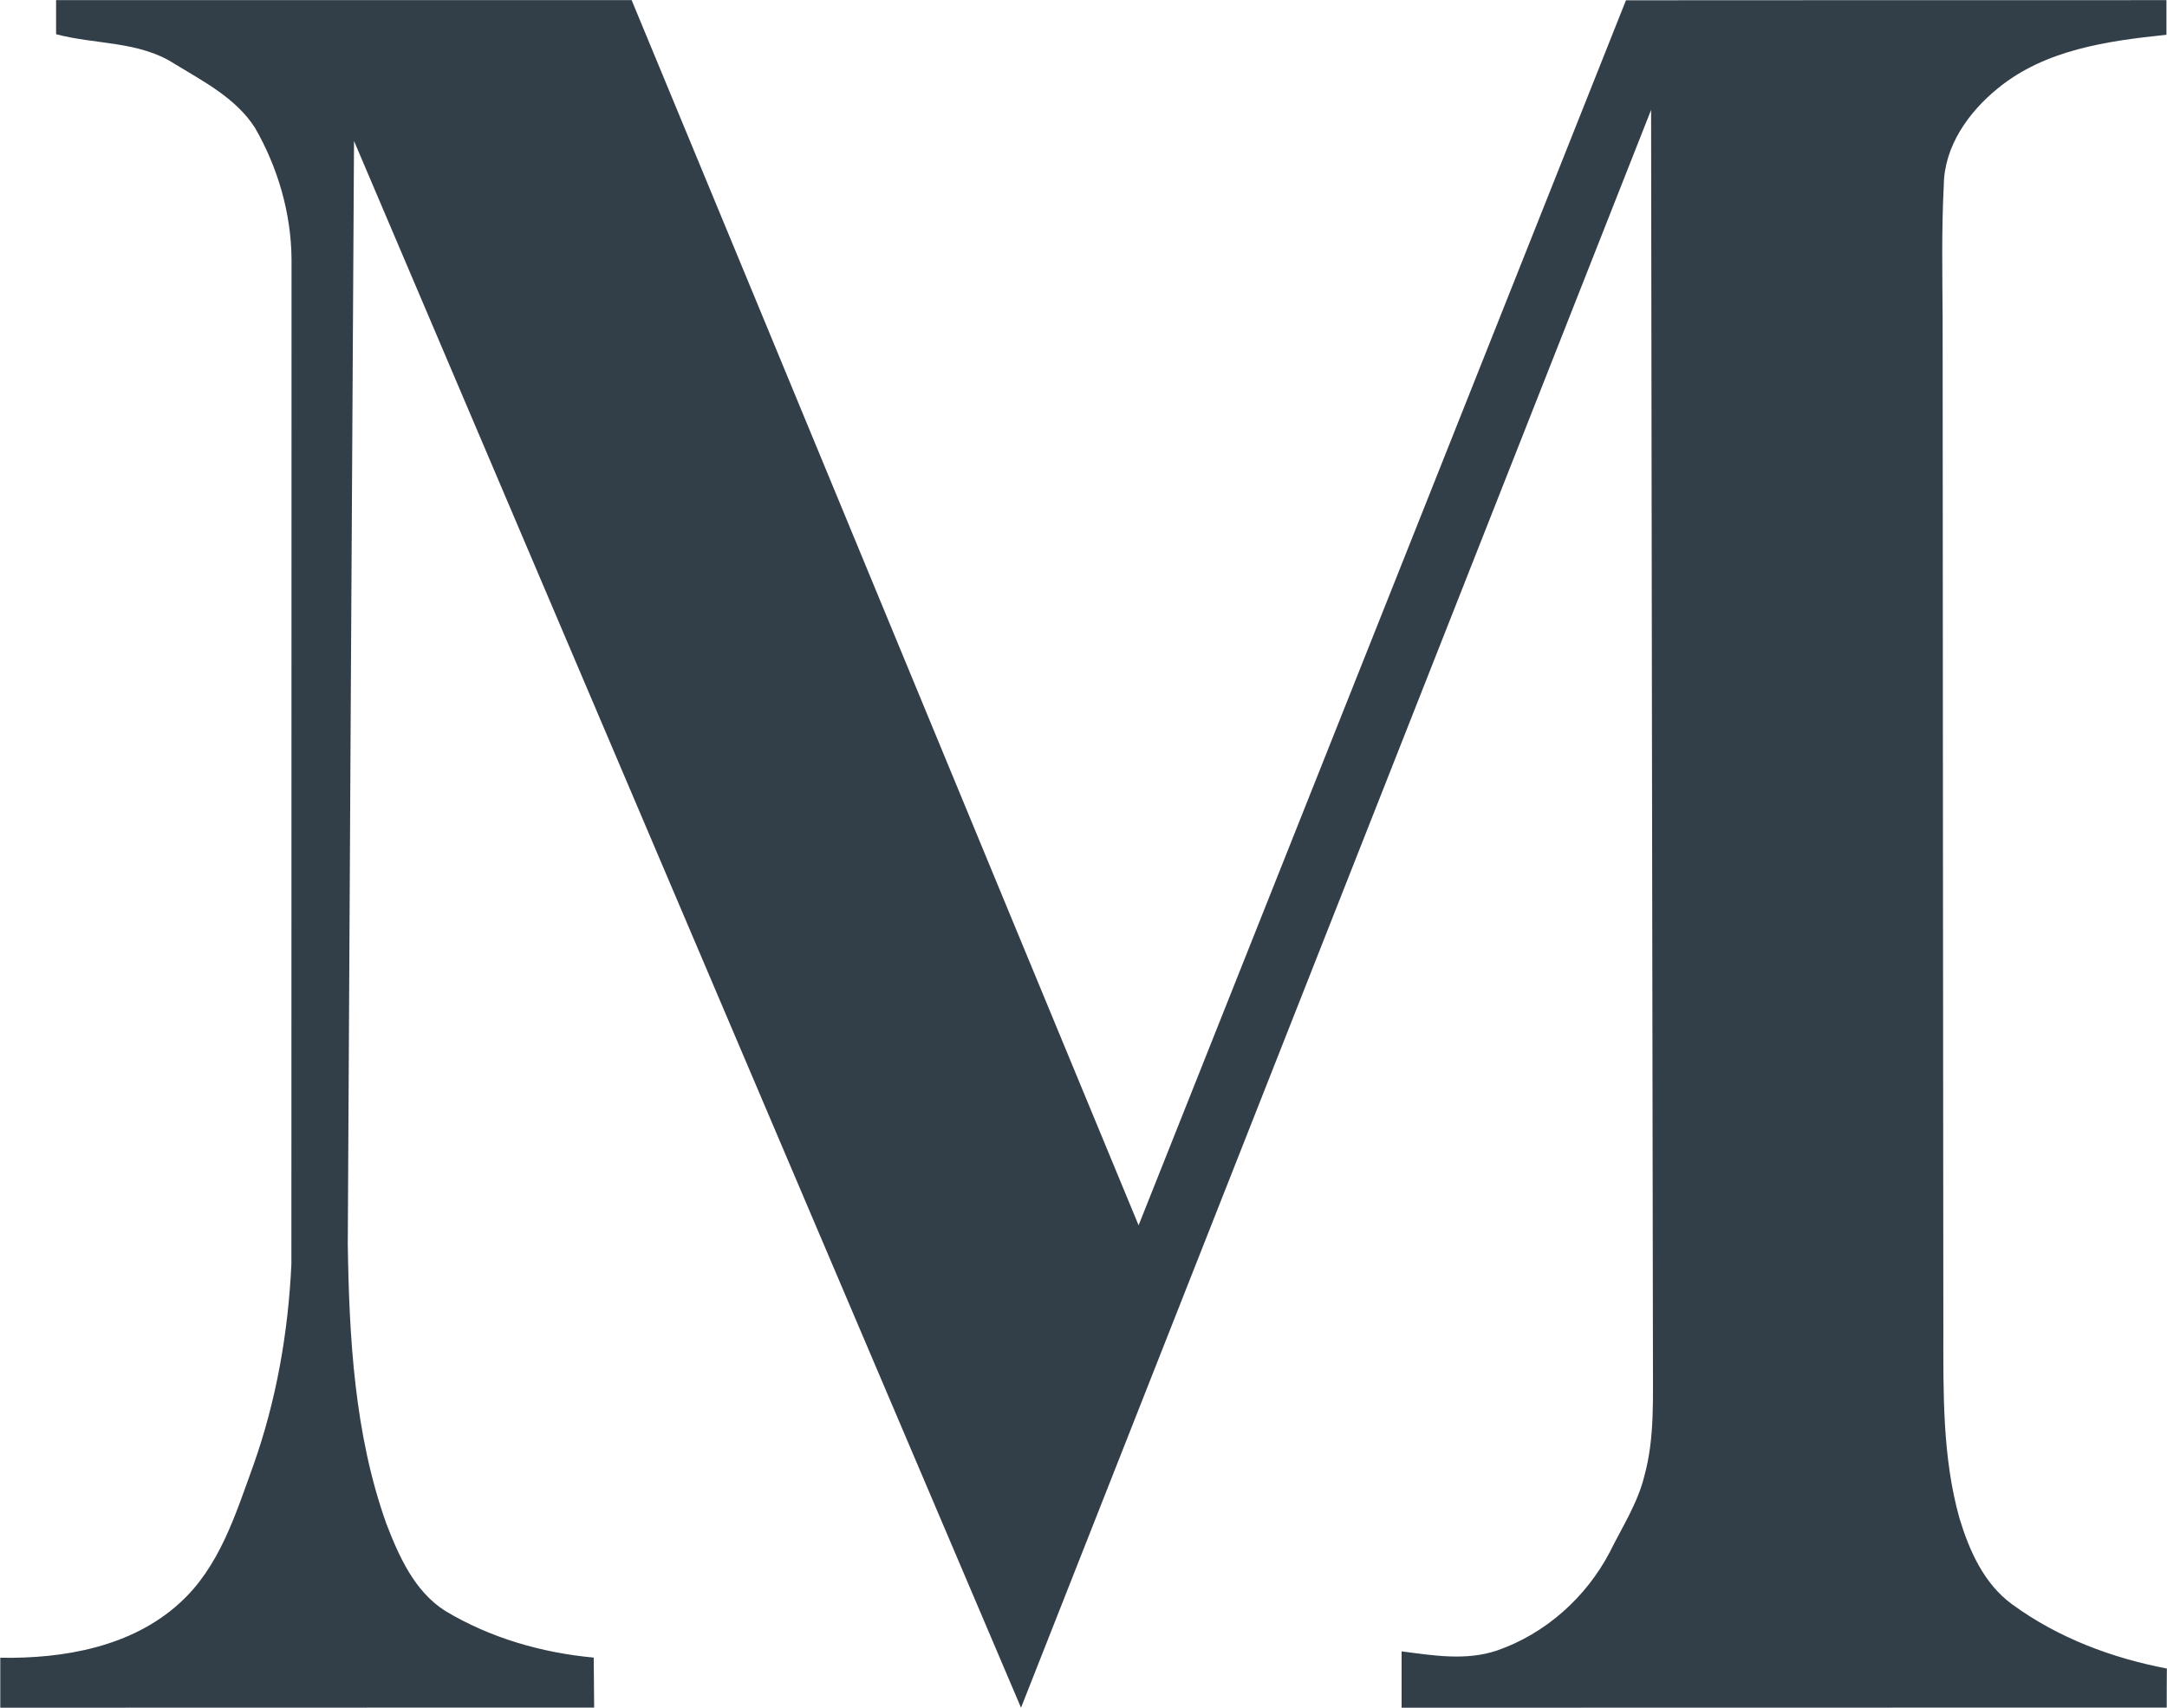
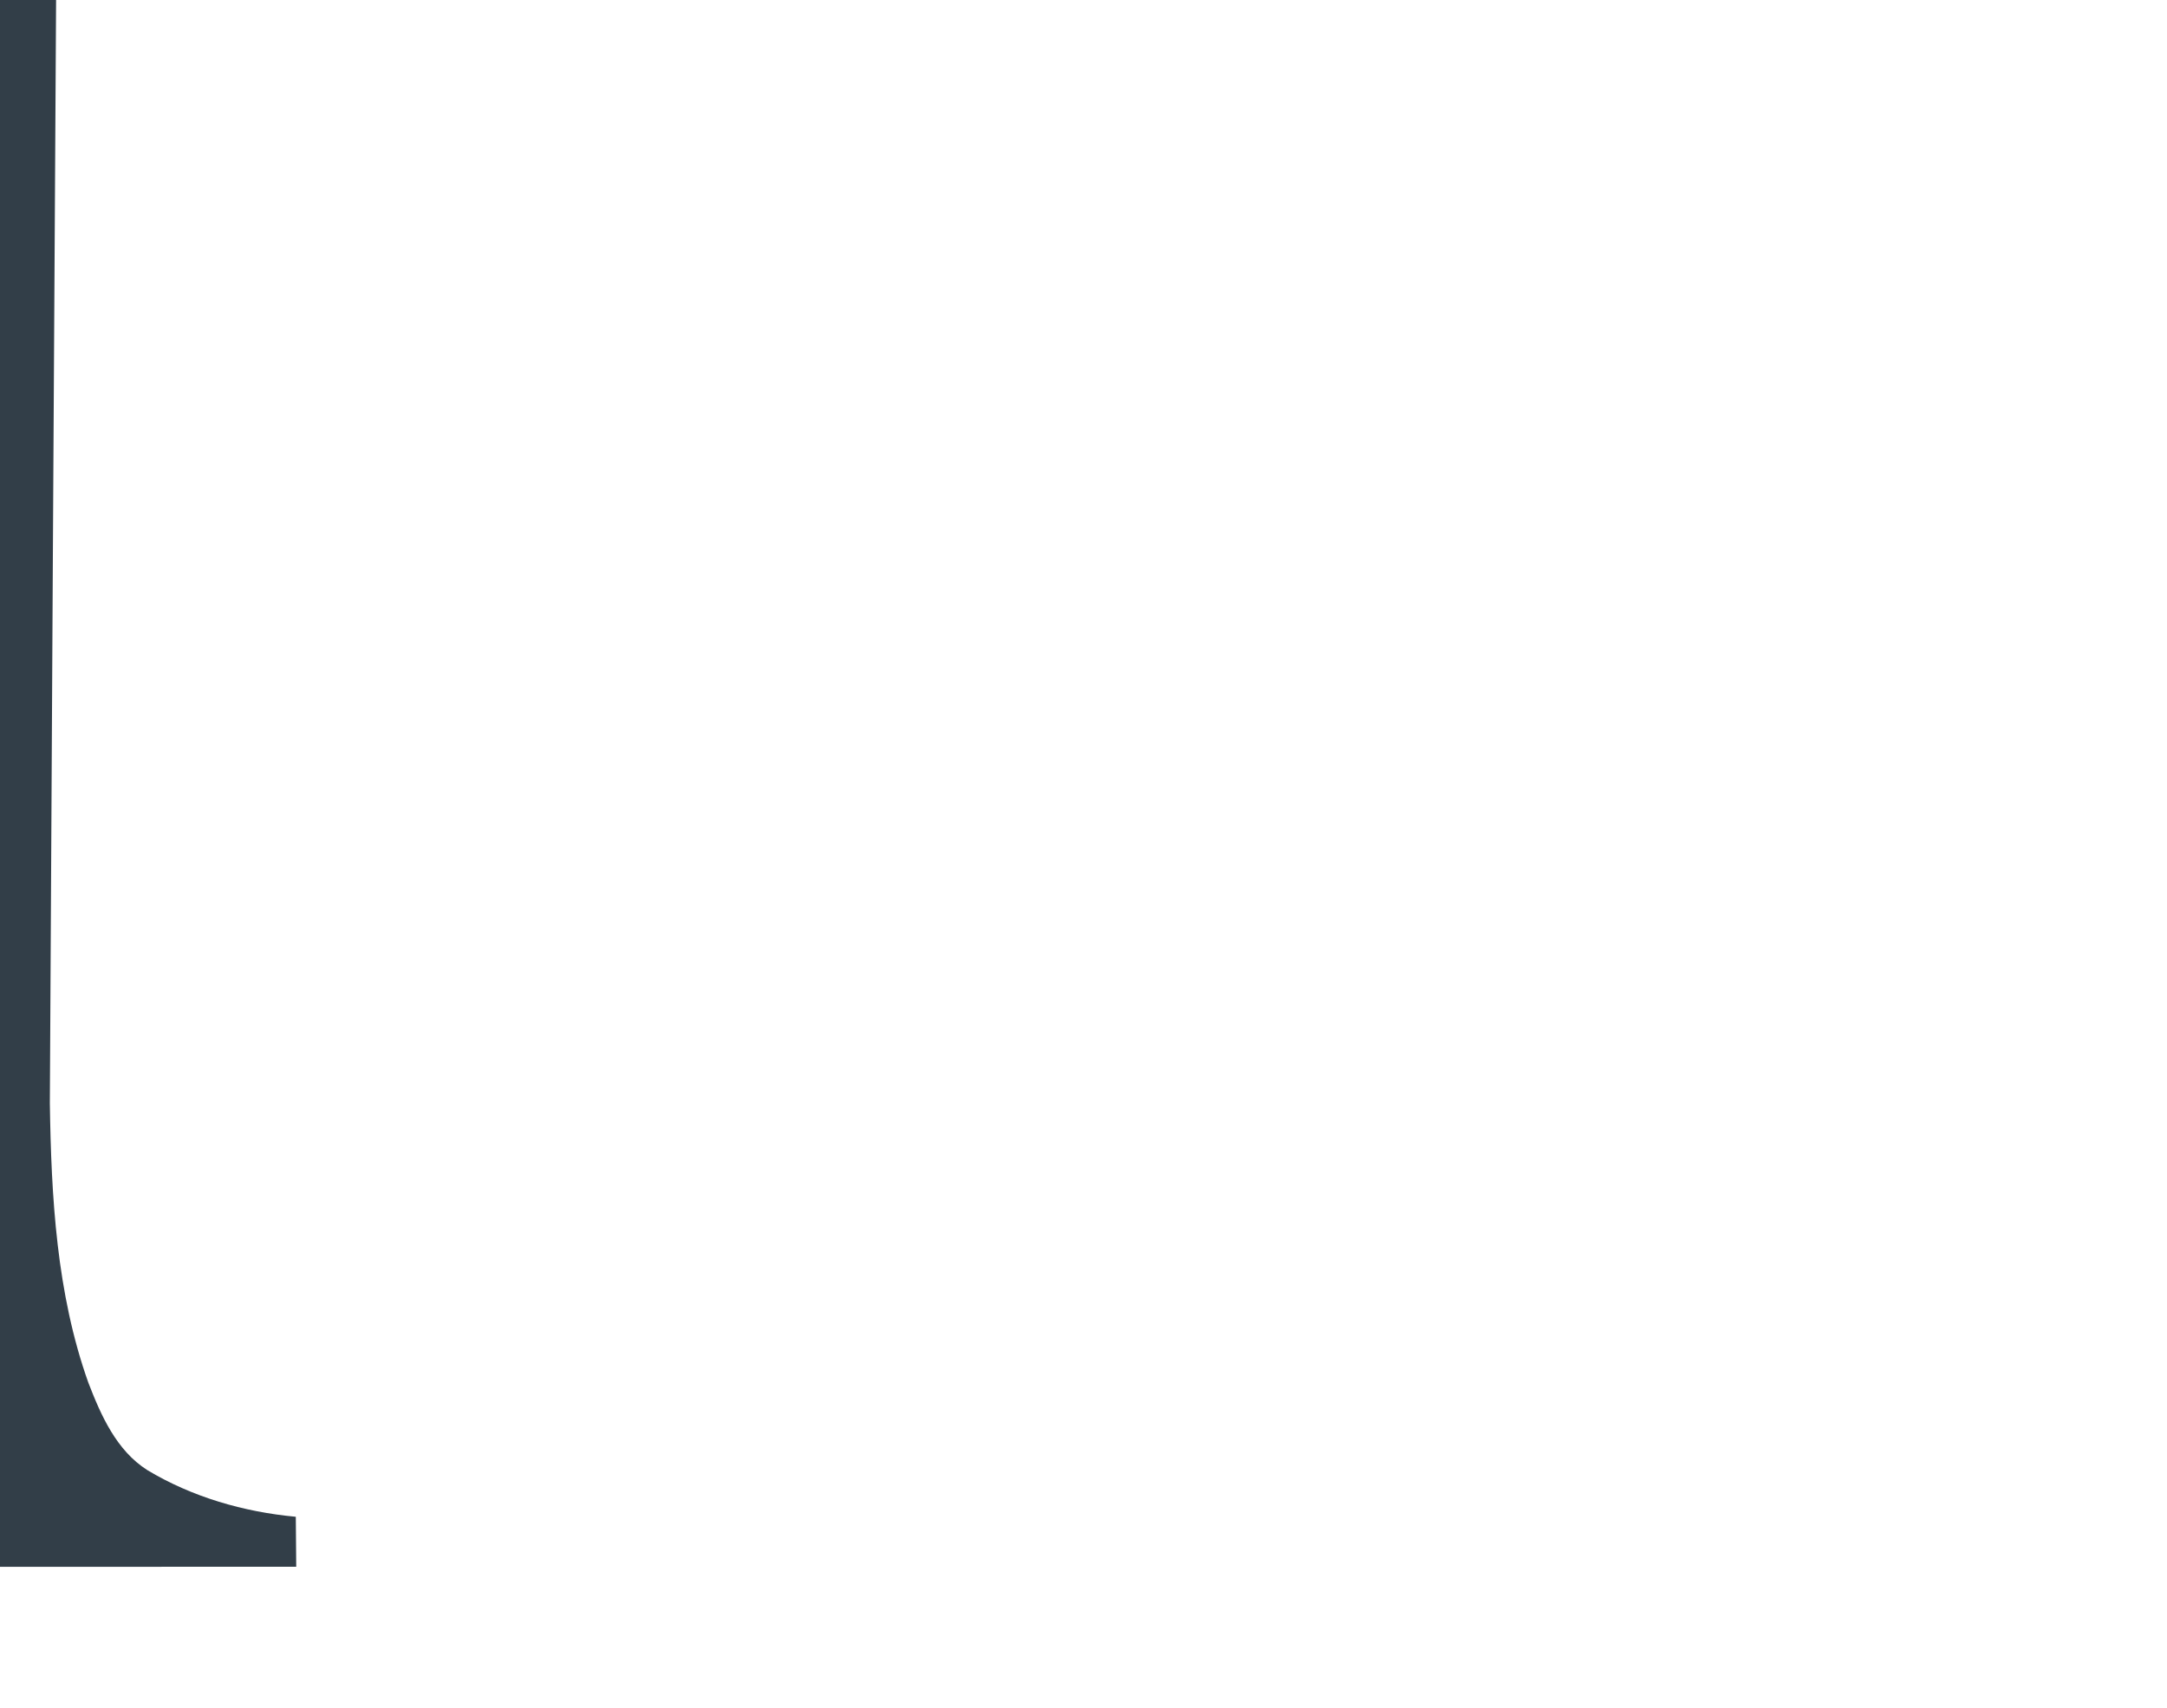
<svg xmlns="http://www.w3.org/2000/svg" version="1.2" viewBox="0 0 1526 1203" width="1526" height="1203">
  <title>apple-touch-icon-precomposed-svg</title>
  <style>
		.s0 { fill: #323e48 } 
	</style>
  <g id="#030100ff">
-     <path id="Layer" class="s0" d="m39.5 0.1c135.1 0 270.2 0 405.3 0 119.2 287.6 237.9 575.4 357 863 114.4-287.6 228.9-575.2 343.2-862.9 126.9-0.1 253.8-0.1 380.6-0.1 0 8.1 0 16.3 0 24.4-41.3 4.3-85.4 10.4-118.7 37.7-20.6 16.7-37.9 40.9-38.1 68.5-1.6 31.1-1 62.2-0.8 93.4 0.1 237.6 0.3 475.3 0.5 712.9 0 44.2-0.7 89.3 11.3 132.3 6.9 22.8 17.3 46.4 37.2 60.8 32.1 23.5 70.1 37.8 108.9 45.2-0.1 9.2-0.1 18.3-0.1 27.5-179.6 0-359.1 0.1-538.8 0.1 0-13.3 0-26.5 0-39.7 22.2 2.9 45.4 6.8 67.2-0.6 34.1-11.8 62.7-37.4 79.4-69.3 8.7-17.6 19.7-34.5 24.4-53.8 7.5-27.4 5.8-56 6-84-0.5-292.7-0.9-585.4-1.3-878.1-148 375.1-295.7 750.3-443.7 1125.5-156.6-367.9-313.1-735.8-469.7-1103.6q-2.3 388.5-4.4 777c1 66.2 4.7 133.9 27.1 196.8 8.9 23.1 19.8 47.8 41.5 61.6 31.6 19 67.9 29.5 104.6 32.9q0.2 17.6 0.3 35.2c-139.4 0-278.8 0.1-418.2 0.1q0-17.7 0-35.2c44.4 0.8 92.6-7.6 126.4-38.6 28-25.3 39.3-62.5 51.8-96.9 16.2-45.6 24.6-93.7 26.8-141.9 0.1-236 0-471.9 0.1-707.9-0.3-32.3-9.6-64.3-25.7-92.3-13.4-21-36.2-32.6-56.8-45.2-24.9-16.1-55.6-13.4-83.3-20.8 0-8 0-16 0-24z" />
+     <path id="Layer" class="s0" d="m39.5 0.1q-2.3 388.5-4.4 777c1 66.2 4.7 133.9 27.1 196.8 8.9 23.1 19.8 47.8 41.5 61.6 31.6 19 67.9 29.5 104.6 32.9q0.2 17.6 0.3 35.2c-139.4 0-278.8 0.1-418.2 0.1q0-17.7 0-35.2c44.4 0.8 92.6-7.6 126.4-38.6 28-25.3 39.3-62.5 51.8-96.9 16.2-45.6 24.6-93.7 26.8-141.9 0.1-236 0-471.9 0.1-707.9-0.3-32.3-9.6-64.3-25.7-92.3-13.4-21-36.2-32.6-56.8-45.2-24.9-16.1-55.6-13.4-83.3-20.8 0-8 0-16 0-24z" />
  </g>
</svg>